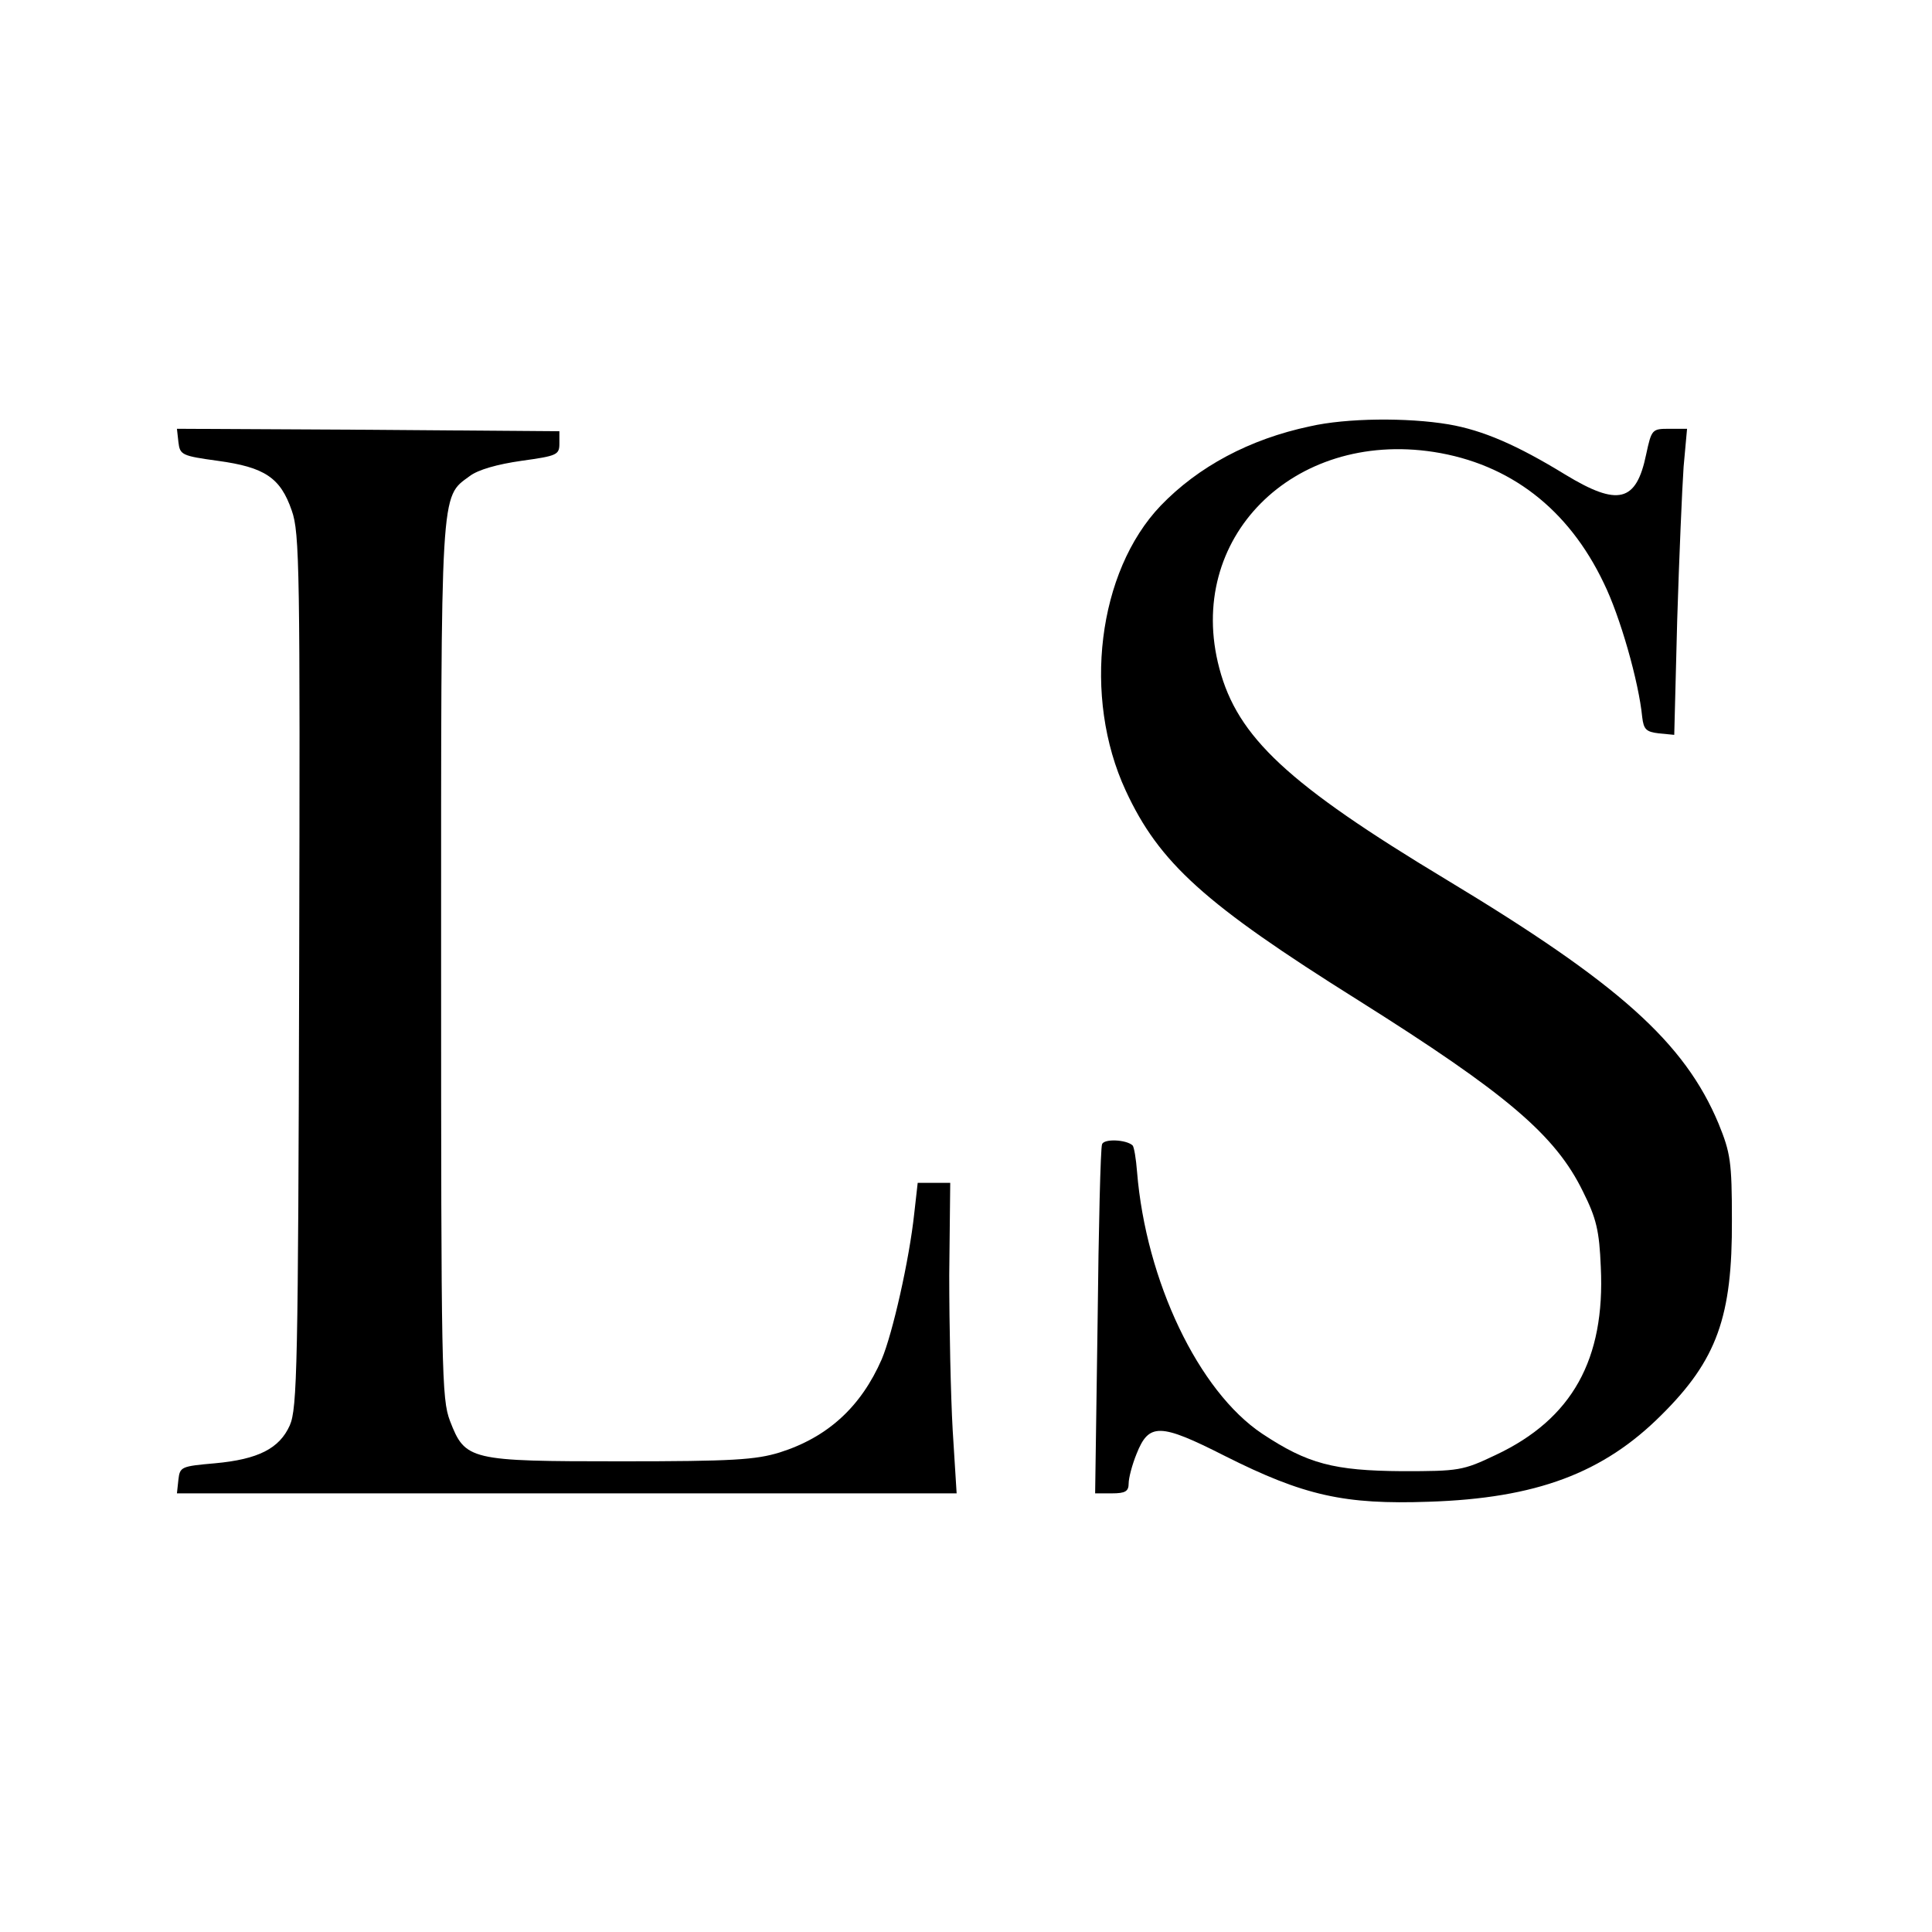
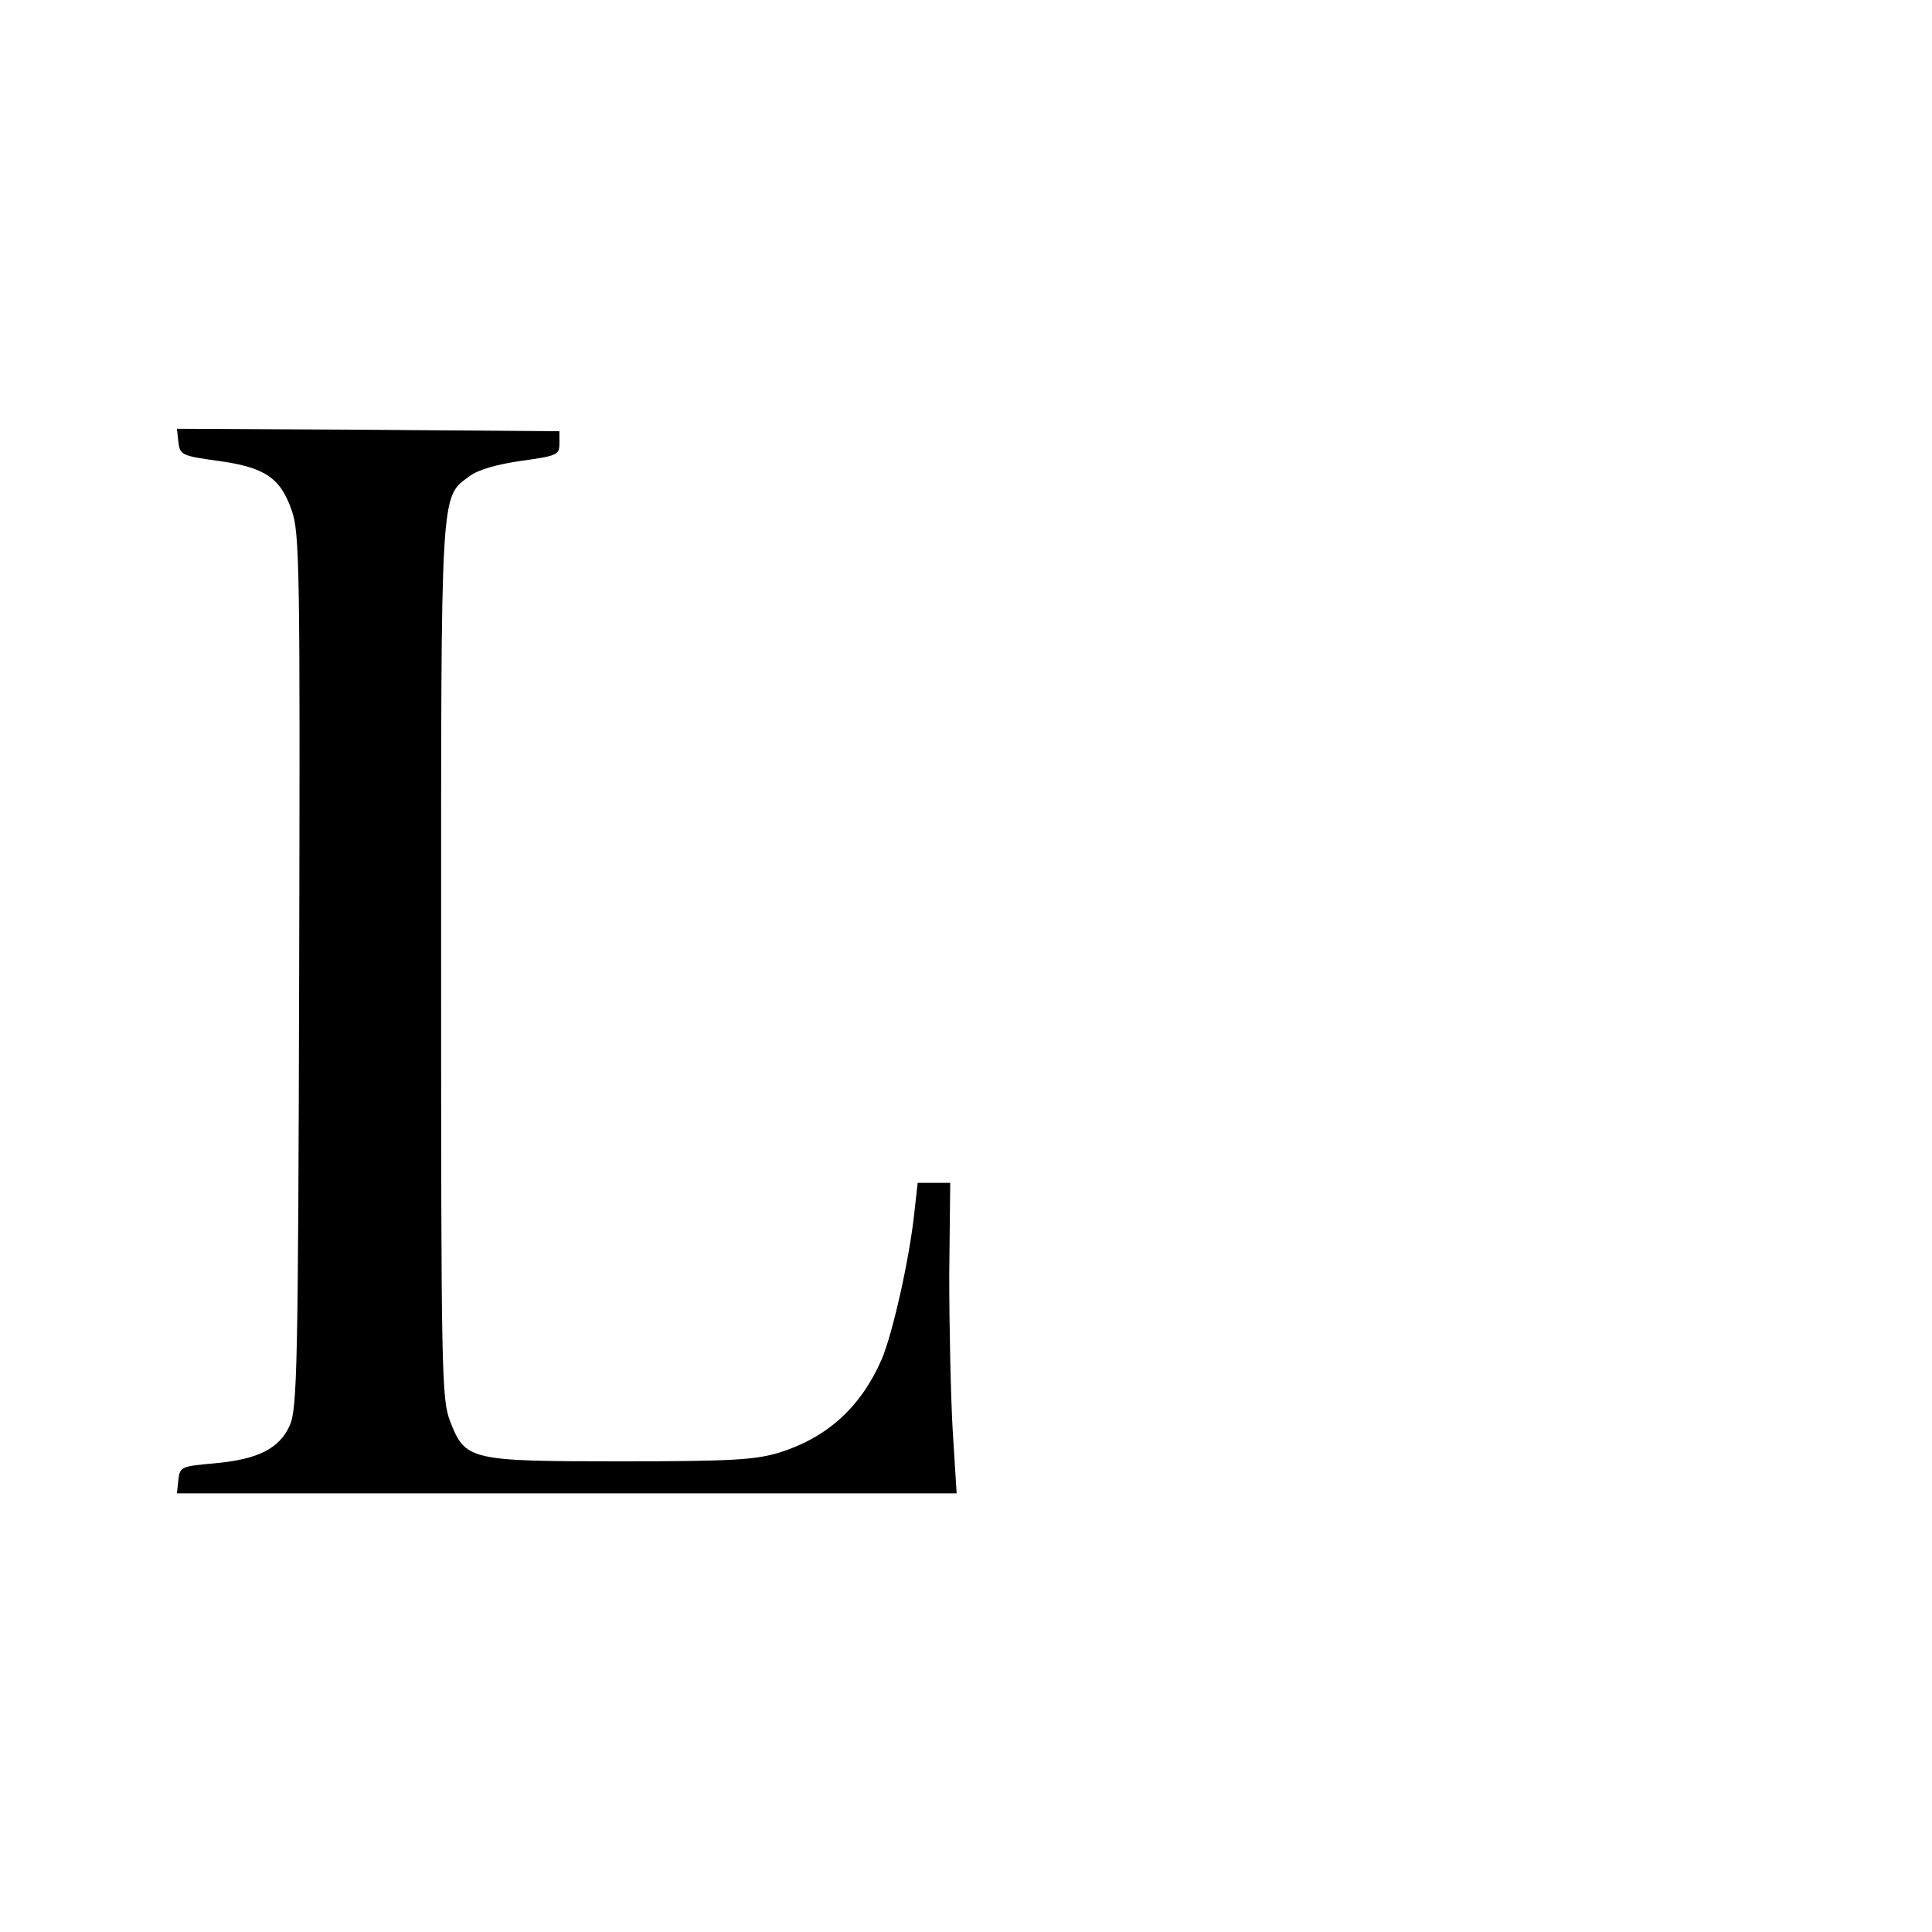
<svg xmlns="http://www.w3.org/2000/svg" version="1.0" width="392pt" height="392pt" viewBox="0 0 392 392" preserveAspectRatio="xMidYMid meet">
  <g transform="translate(0,392) scale(0.1,-0.1)" fill="#000000" stroke="none">
-     <path d="M2658 3055 c-123 -26 -227 -82 -303 -161 -128 -134 -159 -388 -71 -578 68 -147 160 -230 471 -425 302 -190 401 -274 457 -389 27 -54 33 -79 36 -153 9 -187 -58 -308 -213 -381 -67 -32 -75 -33 -190 -33 -139 1 -192 15 -284 76 -129 86 -236 310 -254 532 -2 26 -6 50 -9 53 -13 12 -59 14 -62 2 -3 -7 -7 -169 -9 -360 l-5 -348 34 0 c27 0 34 4 34 20 0 11 7 38 16 60 25 63 47 63 179 -4 161 -81 243 -99 414 -93 218 7 354 58 472 176 113 112 144 200 143 396 0 118 -3 136 -27 195 -69 165 -202 284 -552 495 -322 194 -424 289 -461 429 -70 263 149 483 435 439 154 -24 273 -115 345 -266 33 -67 71 -200 78 -272 3 -25 8 -30 34 -33 l31 -3 6 233 c4 128 10 268 13 311 l7 77 -36 0 c-35 0 -36 -1 -47 -52 -20 -97 -57 -106 -164 -41 -98 60 -167 90 -237 102 -83 14 -207 13 -281 -4z" />
    <path d="M362 3023 c3 -26 7 -28 80 -38 95 -13 127 -34 150 -101 16 -45 17 -119 15 -934 -2 -803 -4 -888 -19 -922 -21 -47 -64 -69 -152 -77 -68 -6 -71 -7 -74 -33 l-3 -28 791 0 791 0 -8 128 c-4 70 -7 211 -7 315 l2 187 -33 0 -33 0 -7 -62 c-10 -94 -44 -244 -66 -296 -42 -96 -109 -158 -207 -189 -49 -15 -95 -18 -322 -18 -308 0 -316 2 -347 82 -17 45 -18 97 -18 933 0 968 -2 940 58 984 17 13 56 24 105 31 72 10 77 12 77 35 l0 25 -388 3 -388 2 3 -27z" />
  </g>
</svg>